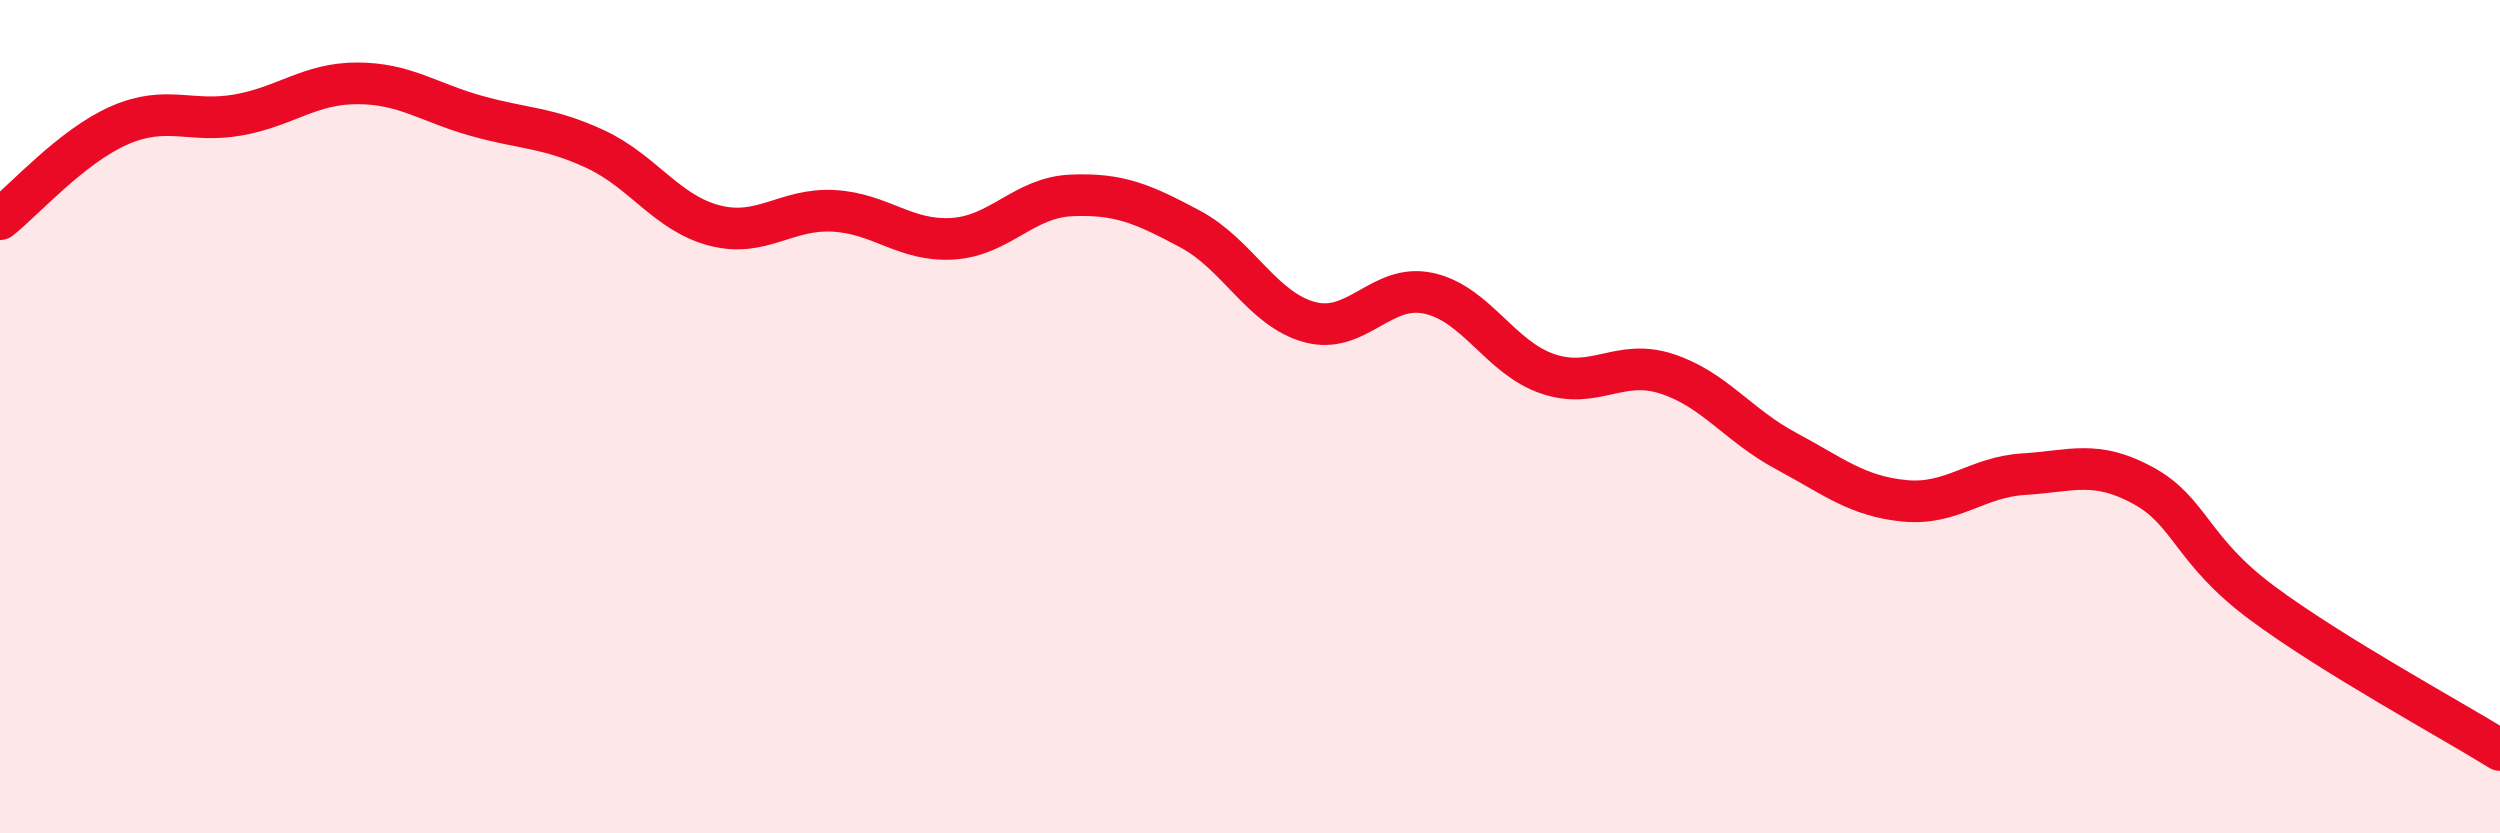
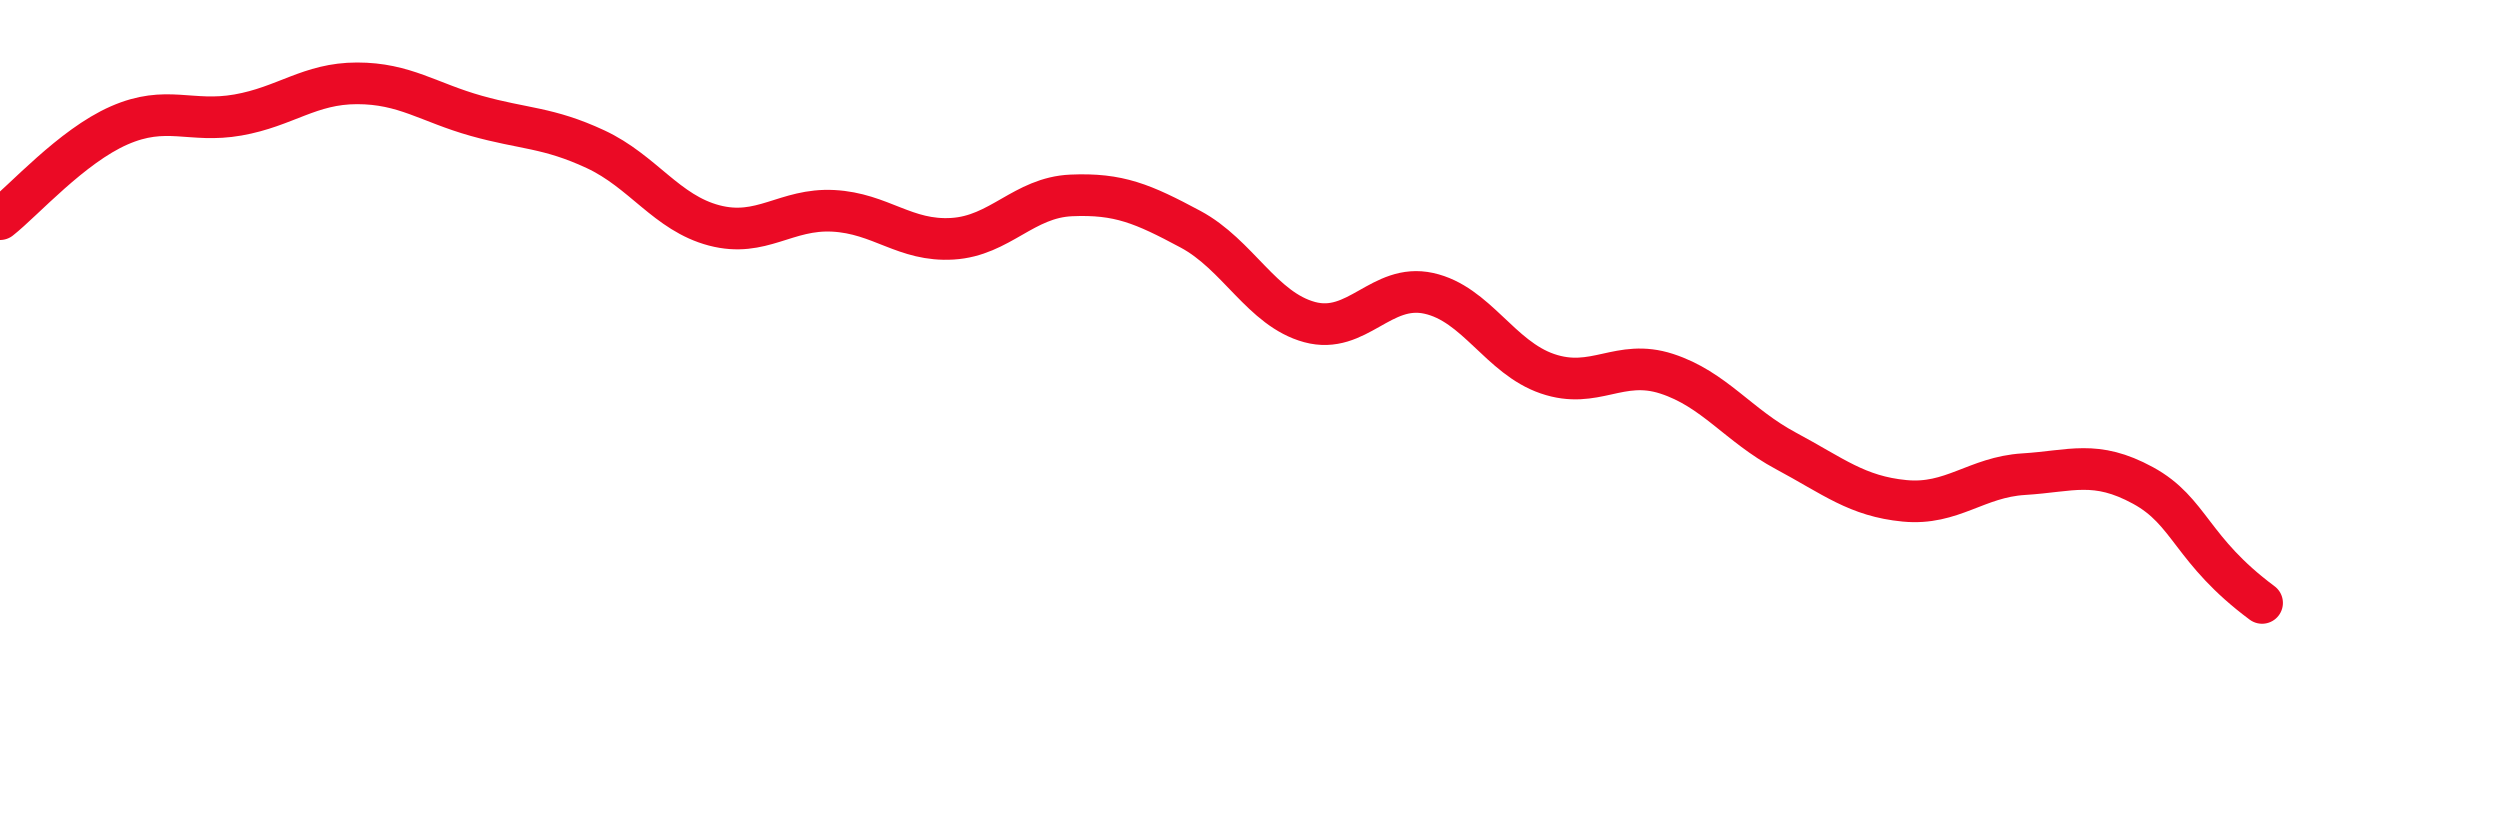
<svg xmlns="http://www.w3.org/2000/svg" width="60" height="20" viewBox="0 0 60 20">
-   <path d="M 0,5.26 C 0.57,4.81 1.72,3.51 2.86,3.01 C 4,2.51 4.57,2.96 5.71,2.76 C 6.85,2.56 7.43,2 8.57,2 C 9.71,2 10.29,2.46 11.43,2.78 C 12.57,3.1 13.15,3.05 14.29,3.58 C 15.43,4.11 16,5.11 17.14,5.41 C 18.28,5.71 18.86,5 20,5.06 C 21.14,5.12 21.72,5.8 22.86,5.73 C 24,5.66 24.57,4.74 25.71,4.69 C 26.85,4.64 27.43,4.89 28.57,5.5 C 29.71,6.11 30.29,7.42 31.43,7.73 C 32.57,8.04 33.15,6.79 34.29,7.04 C 35.43,7.29 36,8.58 37.14,8.97 C 38.28,9.36 38.86,8.6 40,8.97 C 41.14,9.34 41.72,10.21 42.86,10.82 C 44,11.43 44.57,11.91 45.71,12.02 C 46.85,12.13 47.43,11.45 48.57,11.38 C 49.71,11.31 50.29,11.03 51.43,11.65 C 52.57,12.27 52.58,13.2 54.29,14.47 C 56,15.74 58.86,17.29 60,18L60 20L0 20Z" fill="#EB0A25" opacity="0.1" stroke-linecap="round" stroke-linejoin="round" />
-   <path d="M 0,5.26 C 0.57,4.81 1.72,3.51 2.86,3.01 C 4,2.51 4.57,2.96 5.71,2.76 C 6.85,2.56 7.43,2 8.57,2 C 9.71,2 10.29,2.46 11.43,2.78 C 12.57,3.1 13.15,3.05 14.29,3.58 C 15.43,4.11 16,5.11 17.14,5.41 C 18.28,5.71 18.86,5 20,5.06 C 21.14,5.12 21.72,5.8 22.86,5.73 C 24,5.66 24.57,4.74 25.71,4.69 C 26.85,4.64 27.43,4.89 28.57,5.5 C 29.71,6.11 30.29,7.42 31.43,7.73 C 32.57,8.04 33.15,6.79 34.29,7.04 C 35.43,7.29 36,8.58 37.14,8.97 C 38.28,9.36 38.86,8.6 40,8.97 C 41.14,9.34 41.72,10.21 42.86,10.82 C 44,11.43 44.57,11.91 45.71,12.02 C 46.85,12.13 47.43,11.45 48.57,11.38 C 49.71,11.31 50.29,11.03 51.43,11.65 C 52.57,12.27 52.58,13.2 54.29,14.47 C 56,15.74 58.86,17.29 60,18" stroke="#EB0A25" stroke-width="1" fill="none" stroke-linecap="round" stroke-linejoin="round" />
+   <path d="M 0,5.26 C 0.57,4.81 1.72,3.51 2.86,3.01 C 4,2.51 4.57,2.96 5.71,2.76 C 6.85,2.56 7.43,2 8.57,2 C 9.71,2 10.29,2.46 11.43,2.78 C 12.57,3.1 13.15,3.05 14.29,3.58 C 15.43,4.11 16,5.11 17.14,5.41 C 18.28,5.71 18.86,5 20,5.06 C 21.14,5.12 21.72,5.8 22.86,5.73 C 24,5.66 24.57,4.74 25.71,4.69 C 26.85,4.64 27.43,4.89 28.57,5.5 C 29.71,6.11 30.29,7.42 31.43,7.73 C 32.57,8.04 33.15,6.79 34.29,7.04 C 35.43,7.29 36,8.58 37.14,8.97 C 38.28,9.36 38.86,8.6 40,8.97 C 41.14,9.34 41.72,10.21 42.86,10.82 C 44,11.43 44.57,11.91 45.71,12.02 C 46.85,12.13 47.43,11.45 48.57,11.38 C 49.71,11.31 50.29,11.03 51.43,11.65 C 52.57,12.27 52.58,13.2 54.29,14.47 " stroke="#EB0A25" stroke-width="1" fill="none" stroke-linecap="round" stroke-linejoin="round" />
</svg>